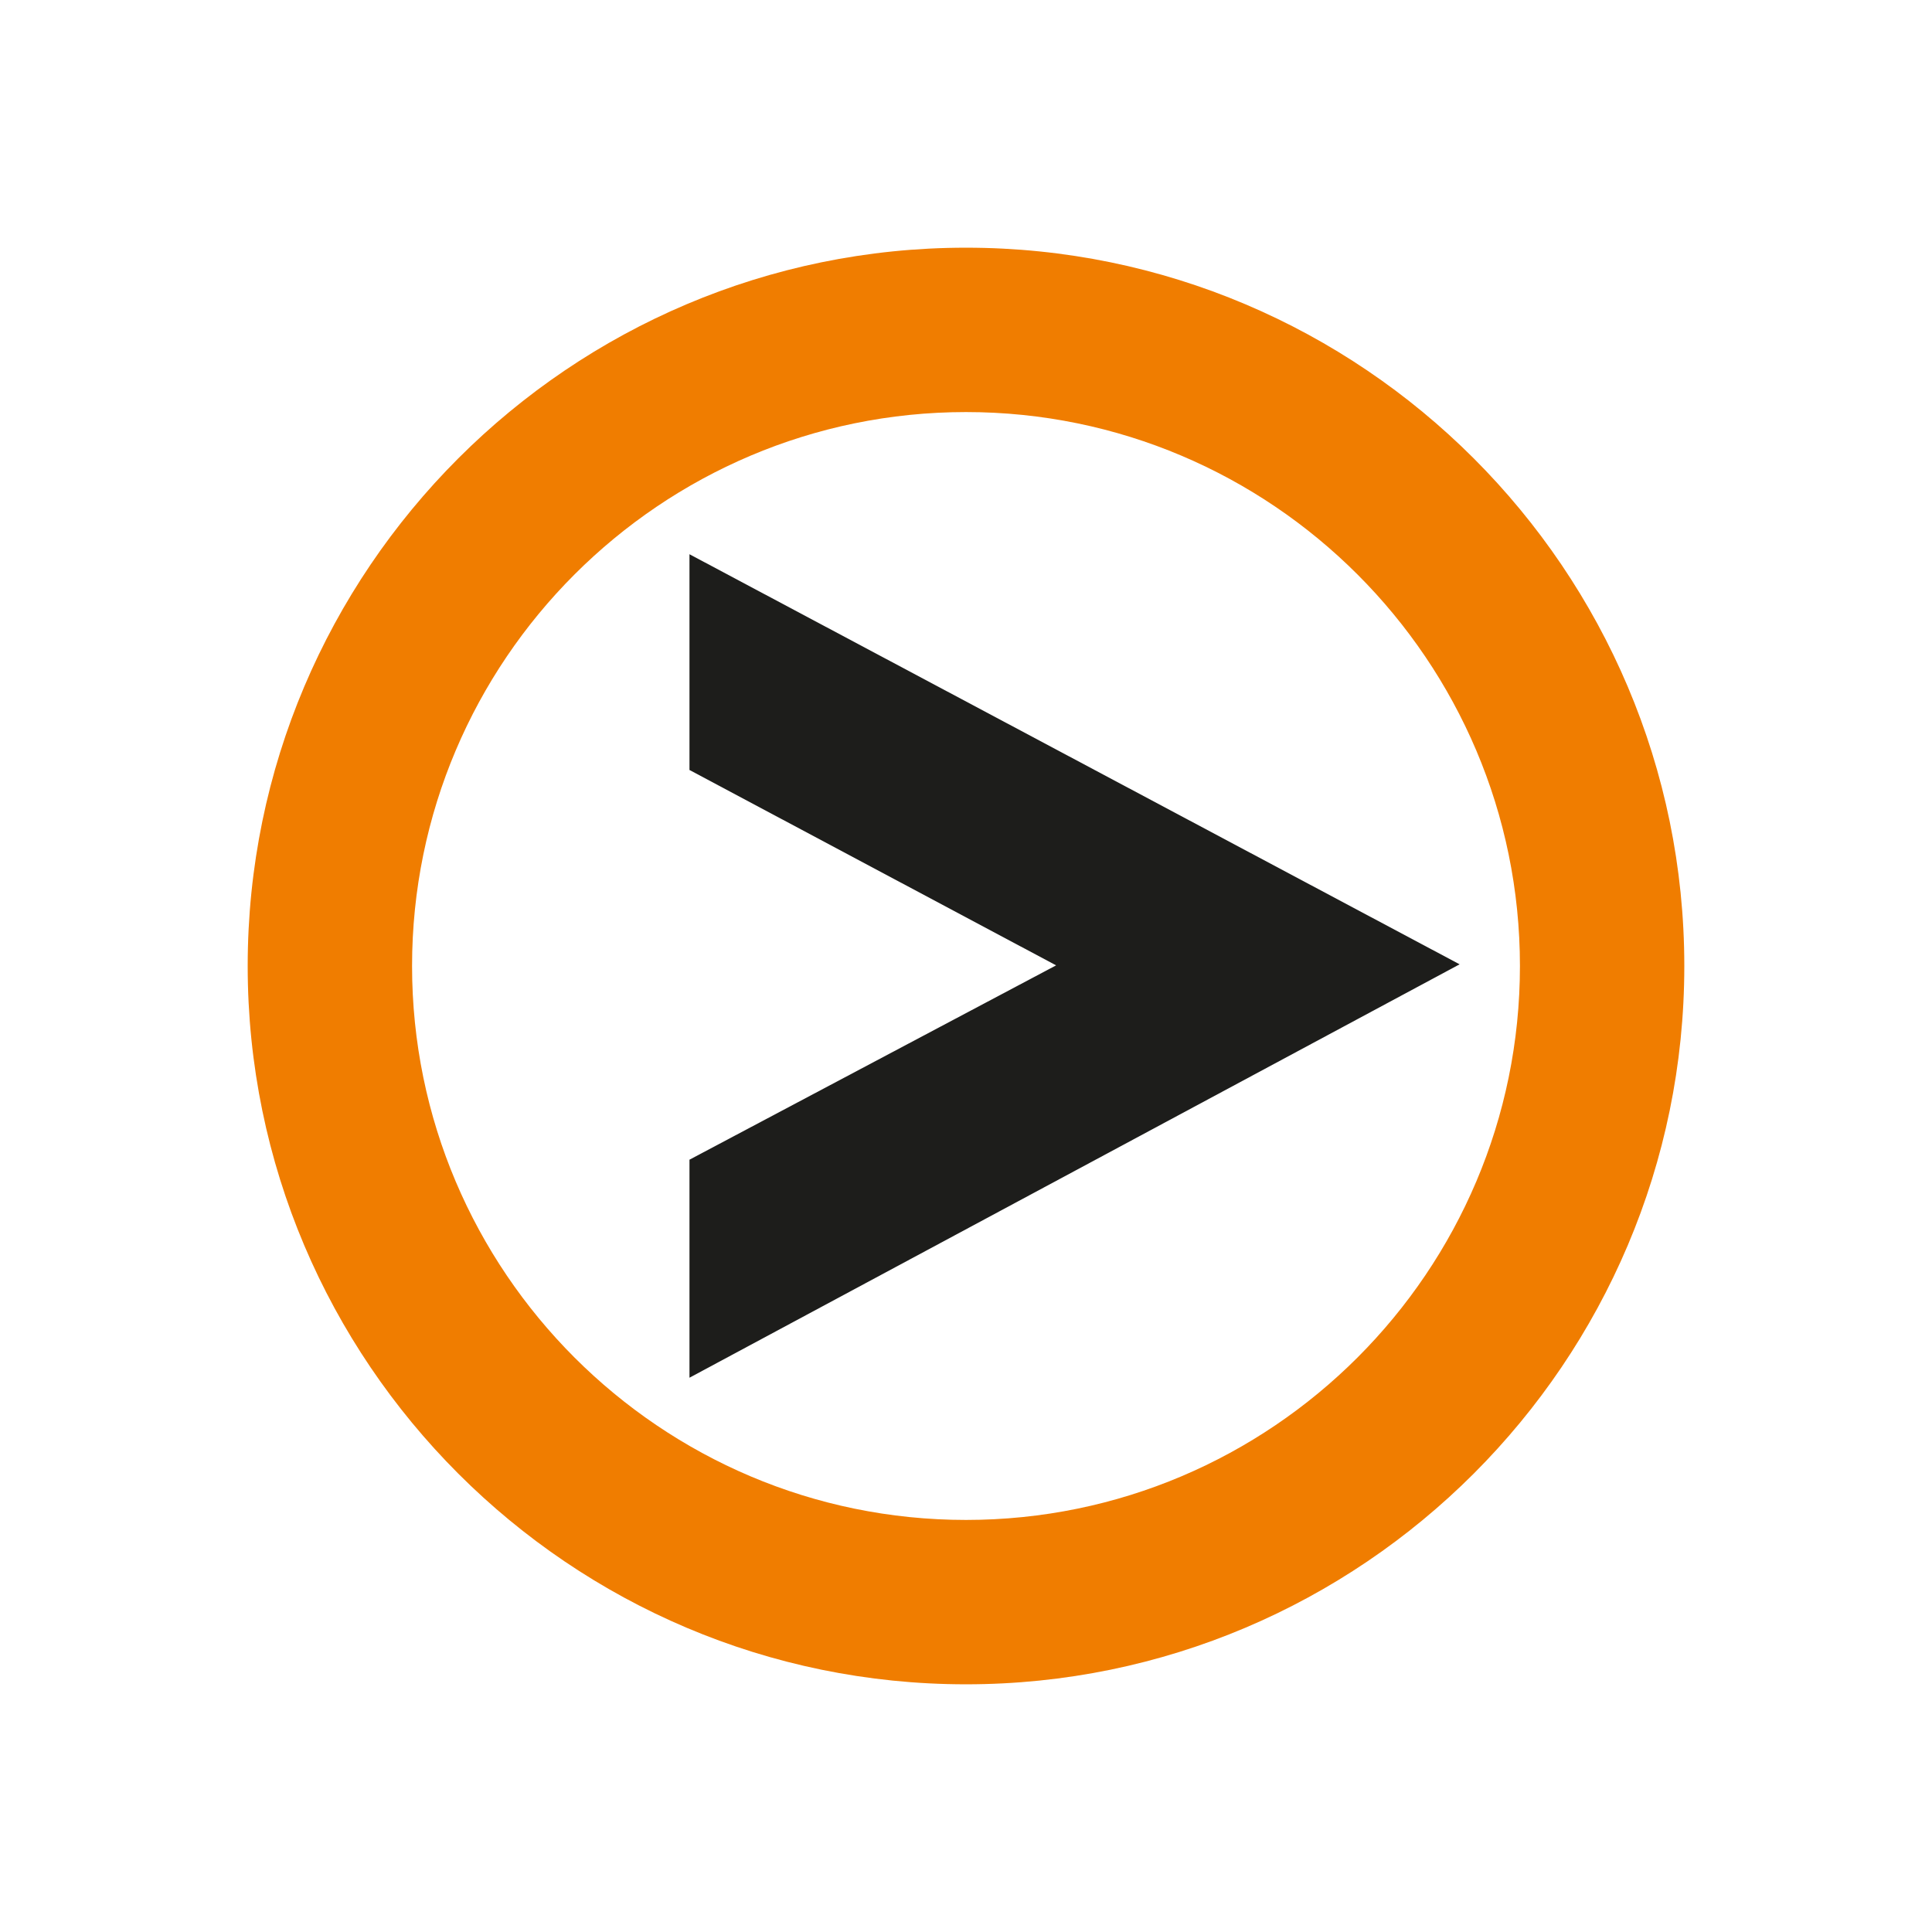
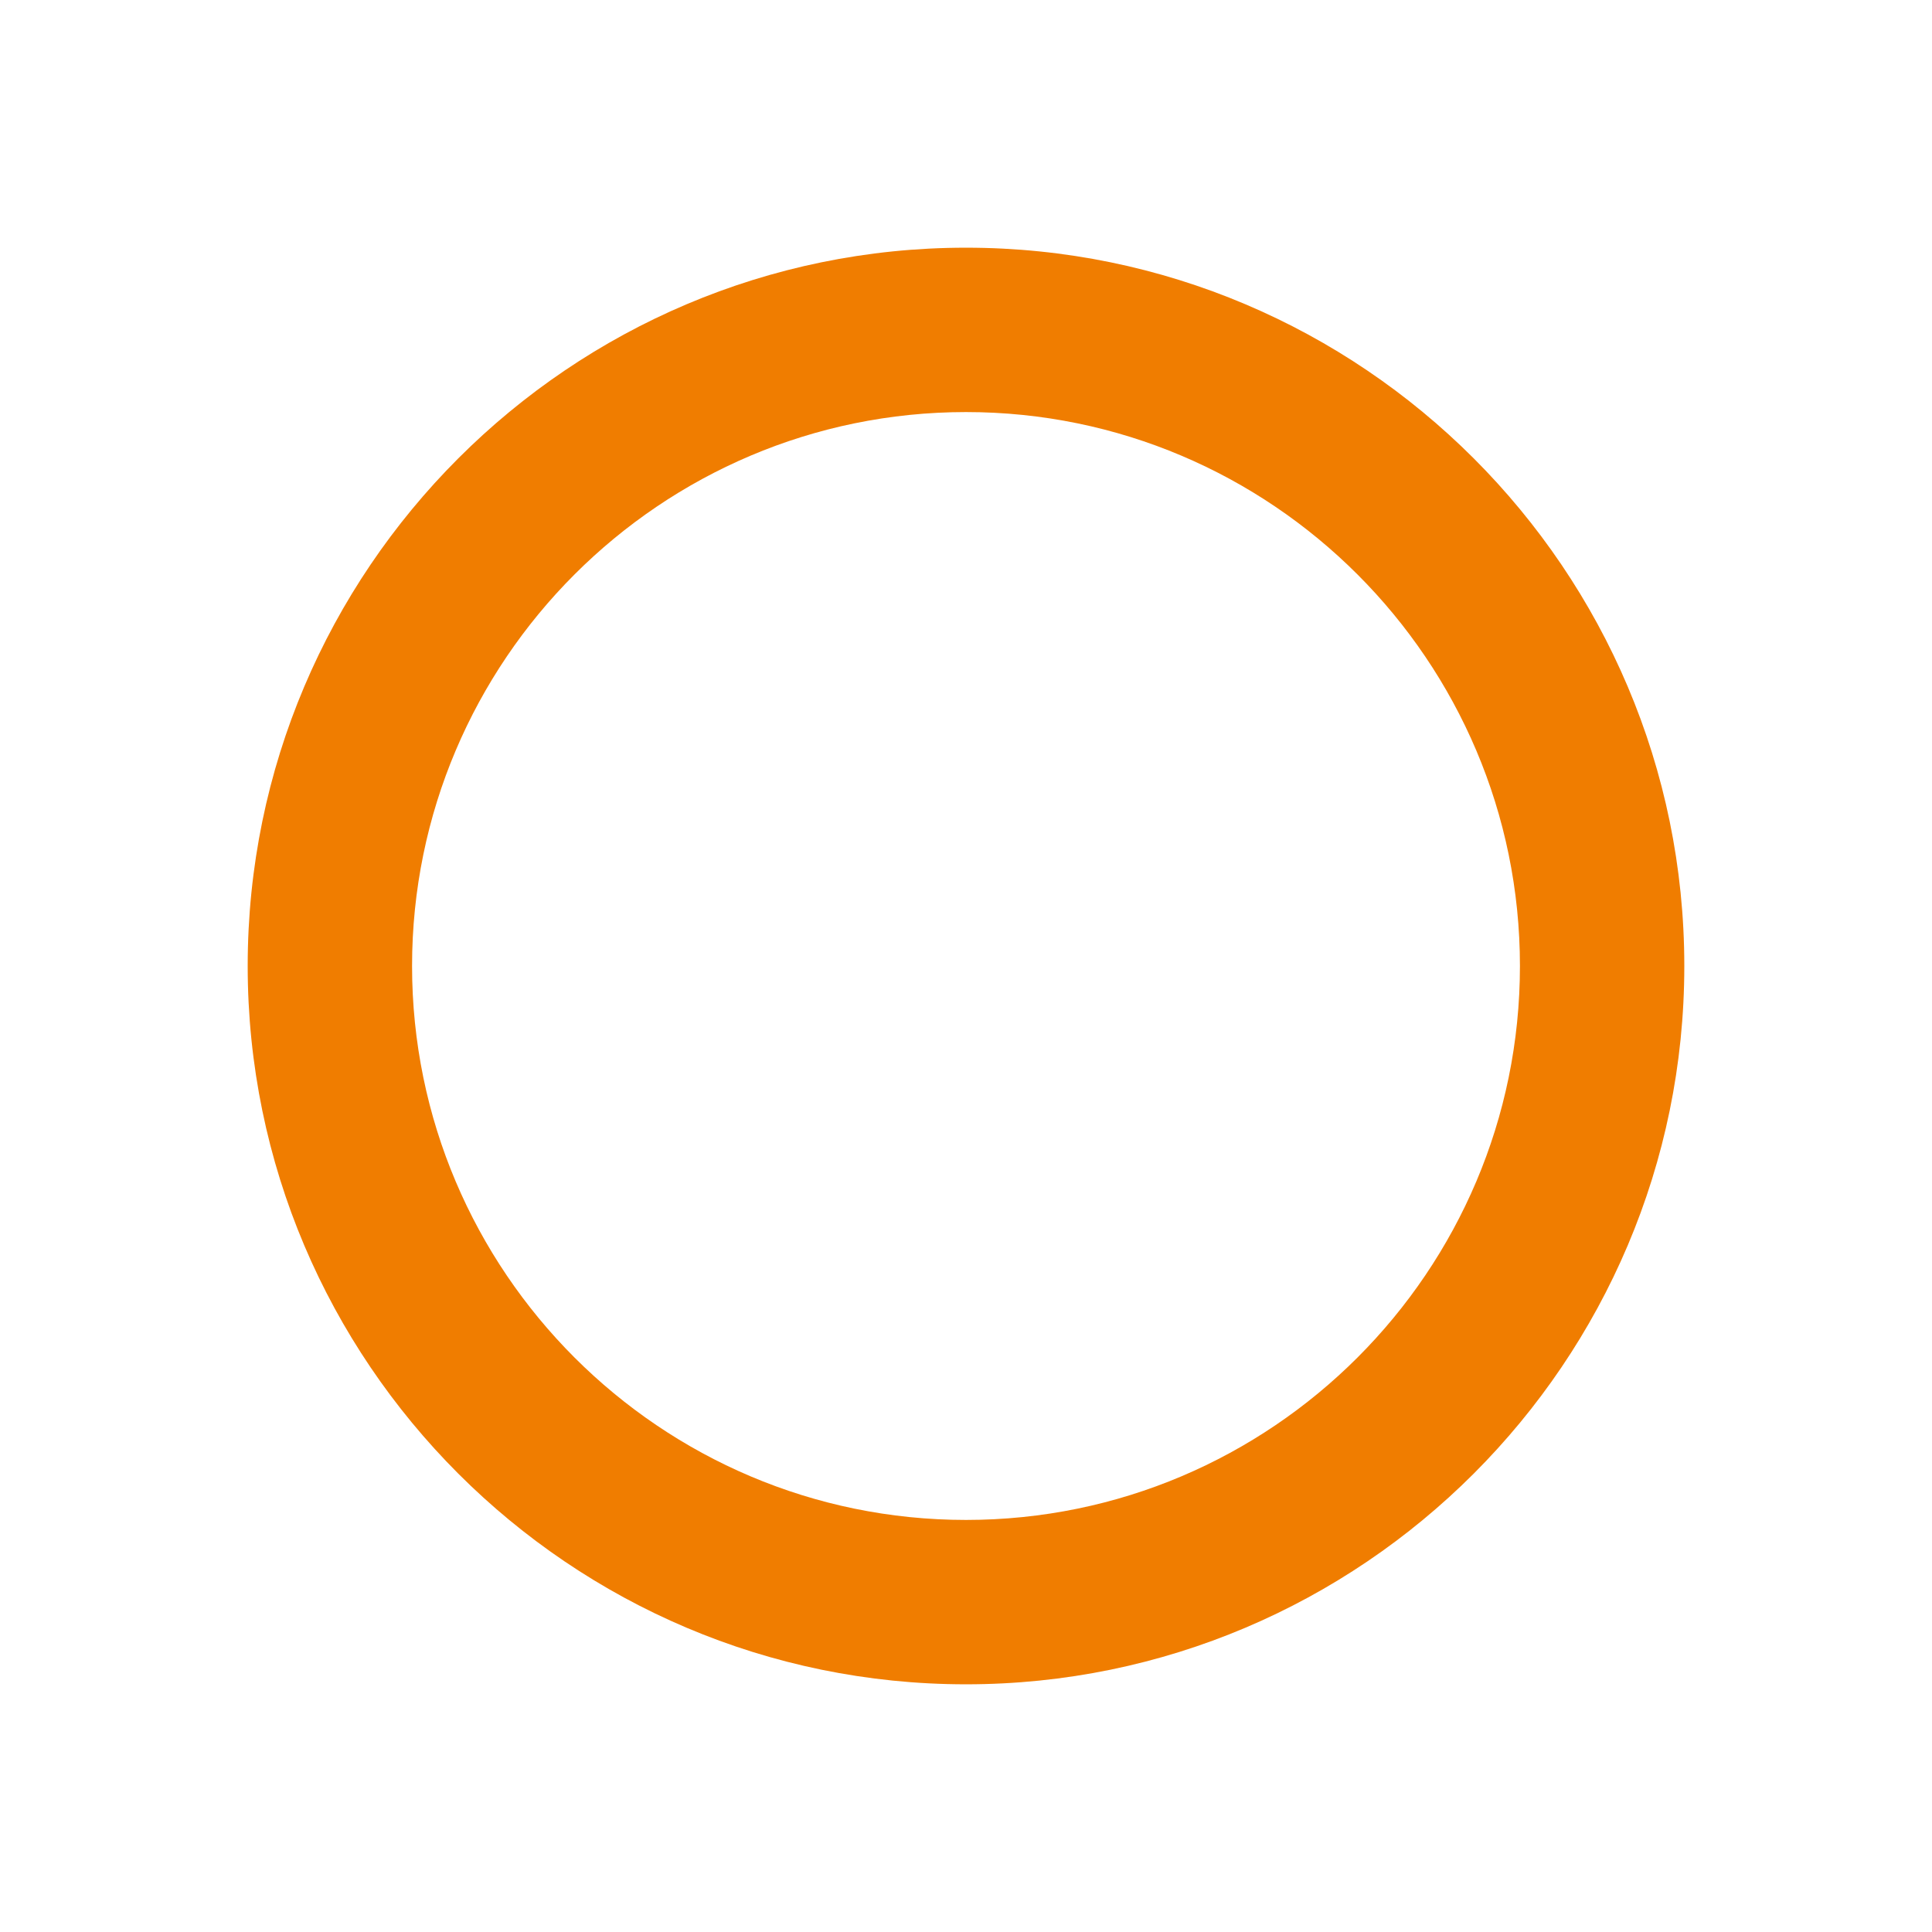
<svg xmlns="http://www.w3.org/2000/svg" width="39" height="39" viewBox="0 0 39 39" fill="none">
-   <path d="M13.918 27.811V23.41L21.319 19.487L13.918 15.543V11.188L29.464 19.466L13.918 27.811Z" fill="#1D1D1B" />
  <path d="M19.5 34C11.505 34 5 27.495 5 19.5C5 11.505 11.505 5 19.5 5C27.495 5 34 11.505 34 19.5C34 27.495 27.495 34 19.5 34ZM19.5 8.318C13.334 8.318 8.318 13.334 8.318 19.5C8.318 25.666 13.334 30.682 19.5 30.682C25.666 30.682 30.682 25.666 30.682 19.5C30.682 13.334 25.666 8.318 19.5 8.318V8.318Z" fill="#F07D00" />
</svg>